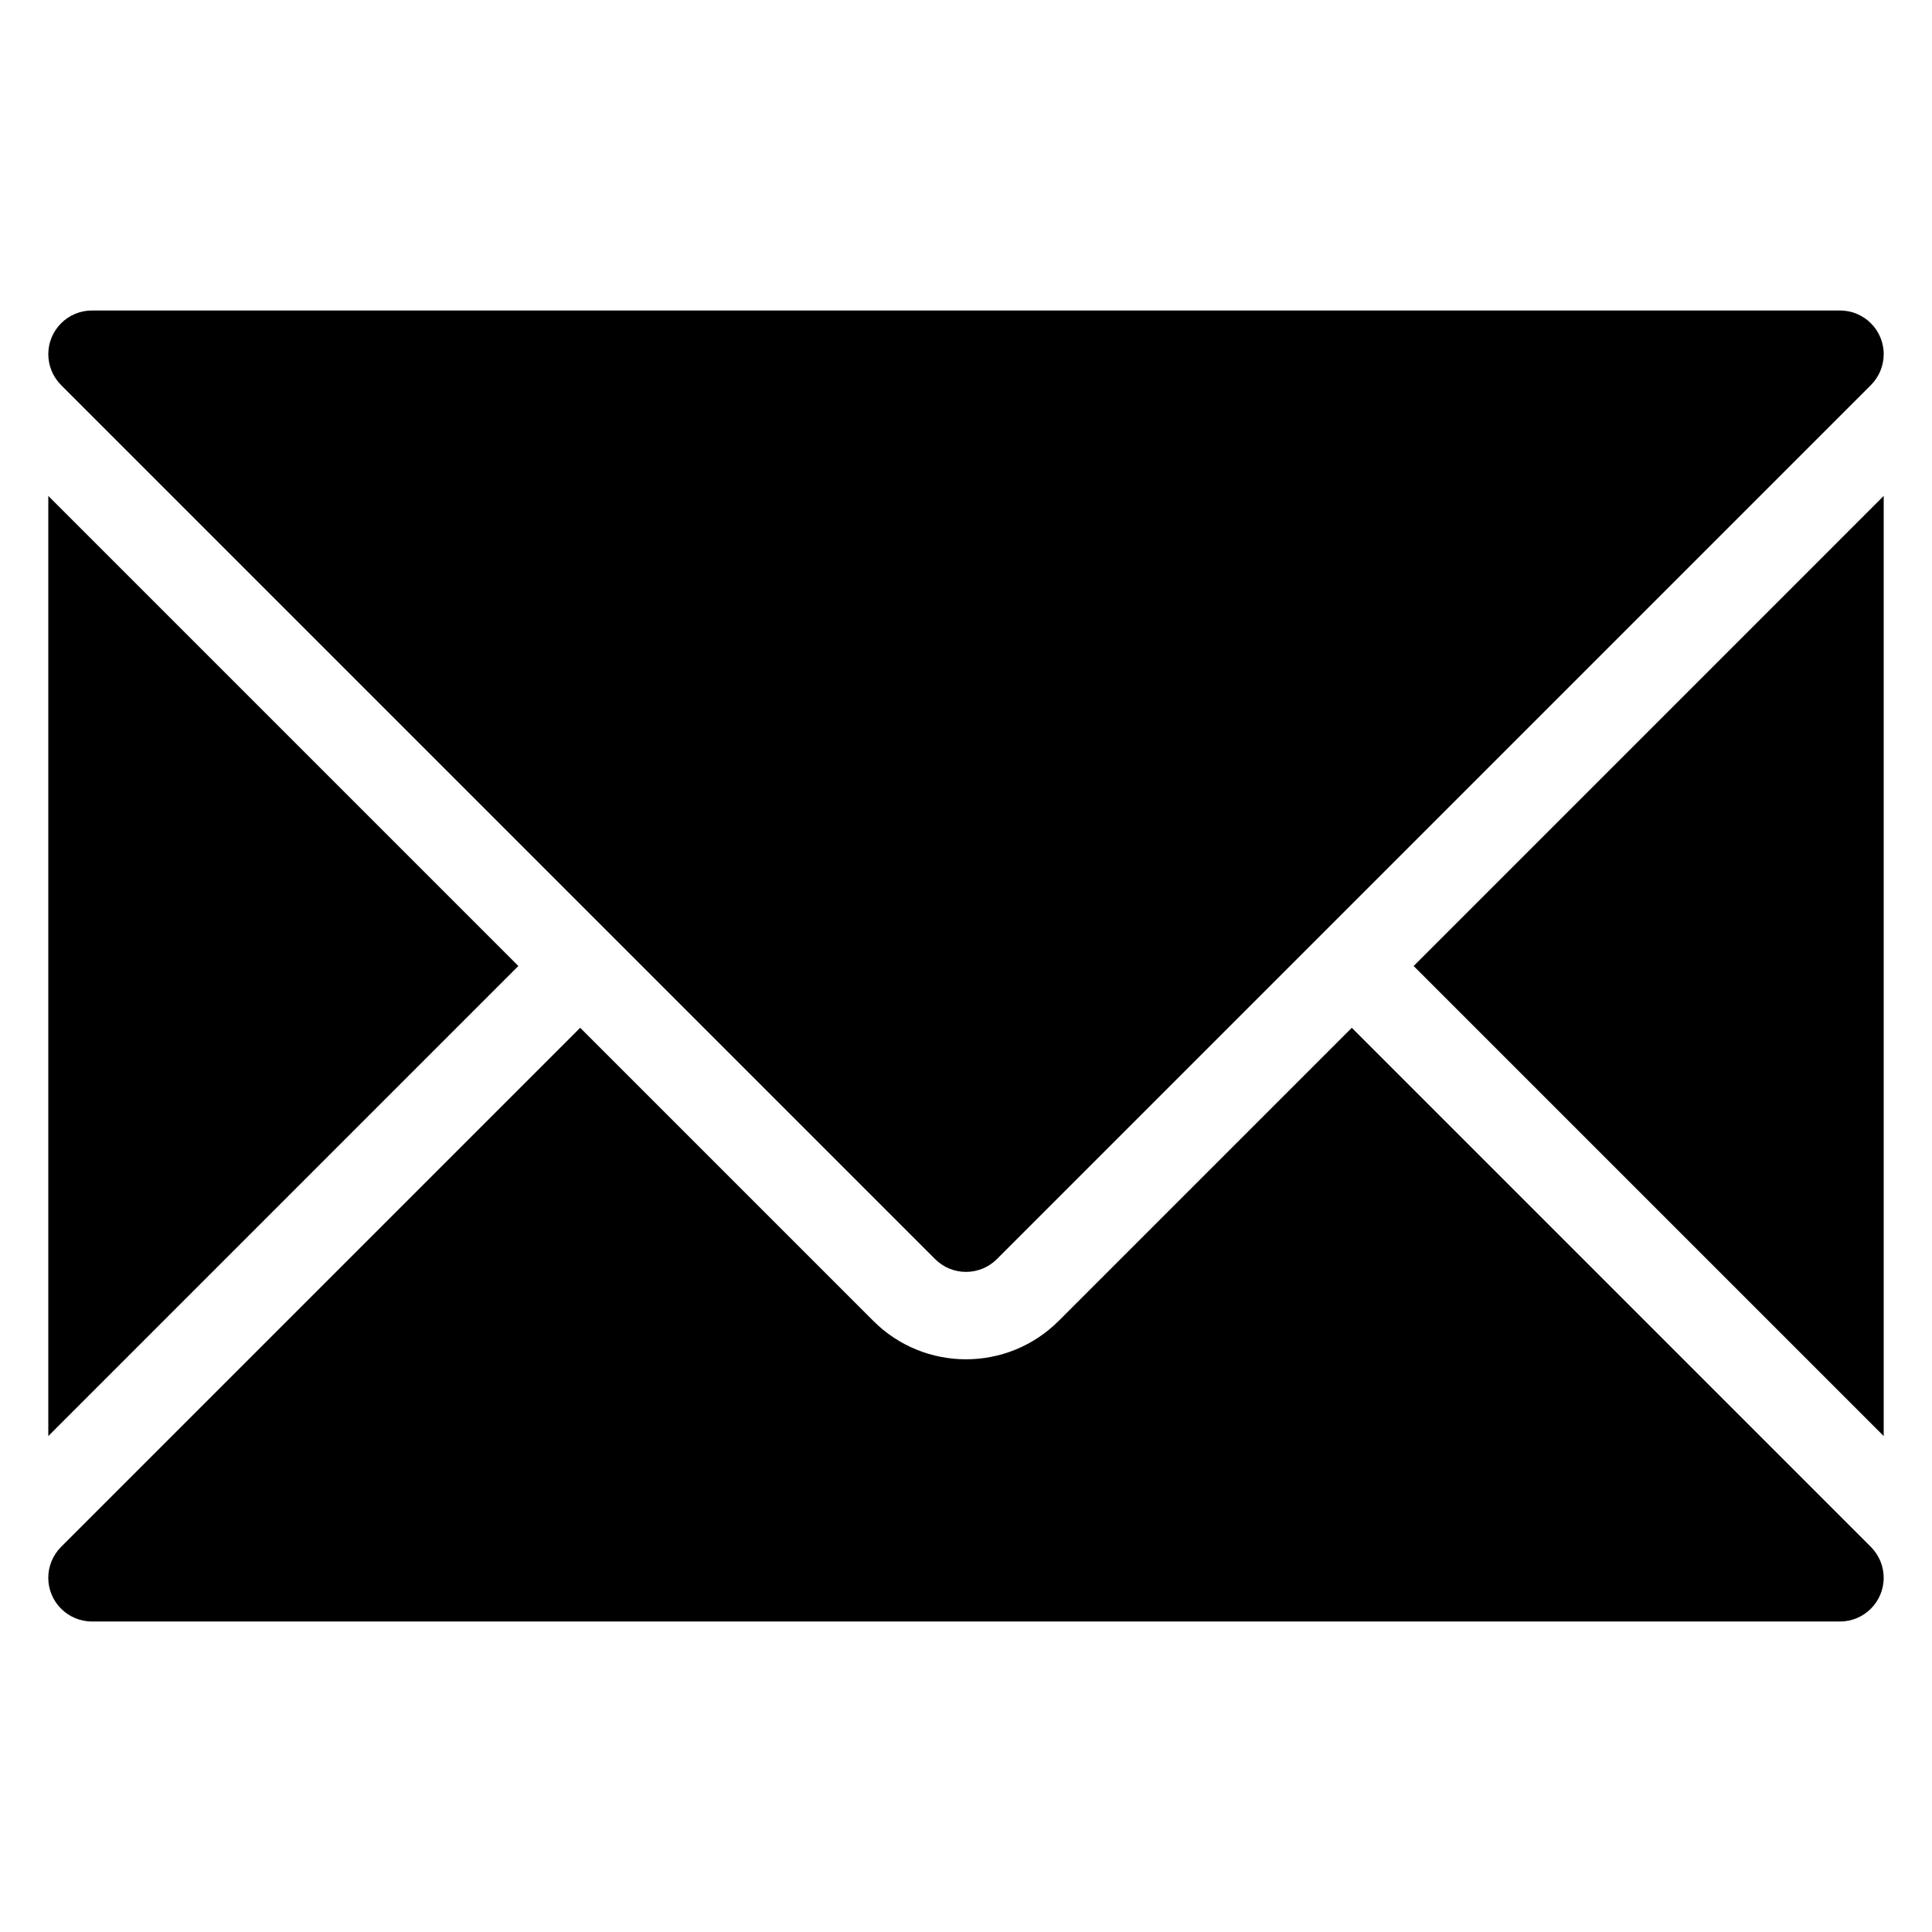
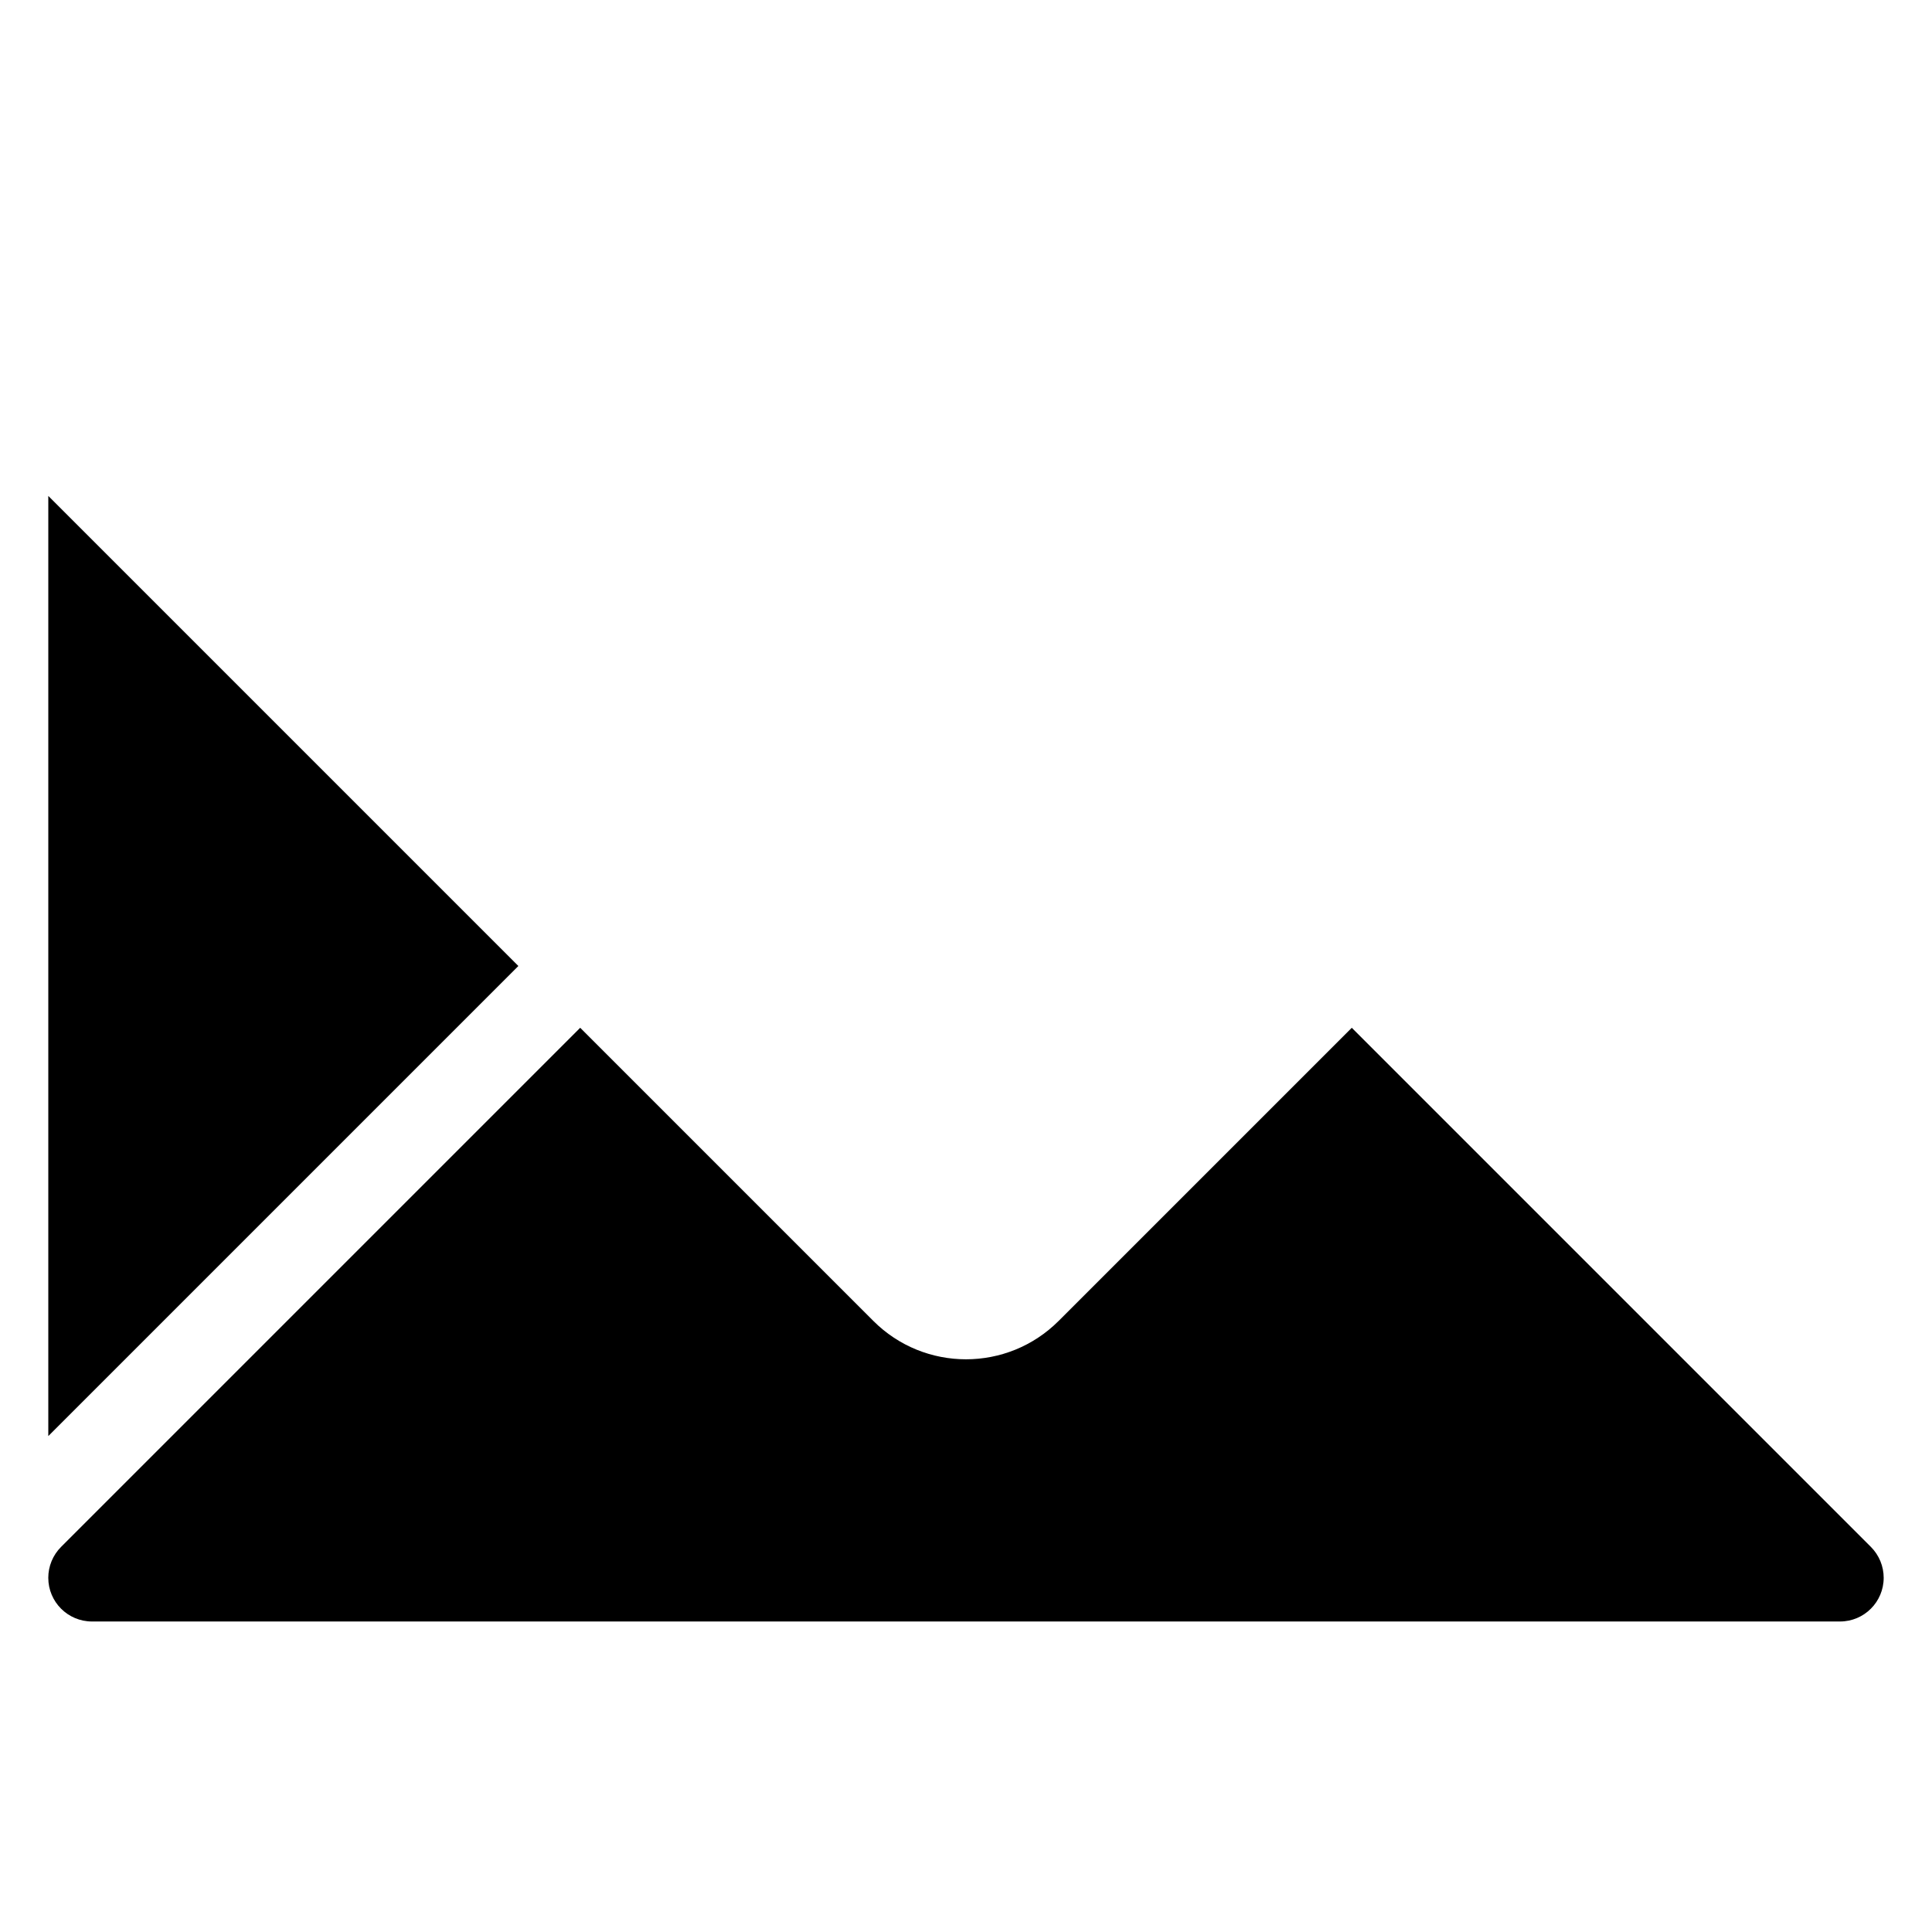
<svg xmlns="http://www.w3.org/2000/svg" id="Layer_1" enable-background="new 0 0 100 100" viewBox="0 0 100 100">
  <g clip-rule="evenodd" fill-rule="evenodd">
    <path d="m69.968 53.198-15.171 15.171c-2.649 2.651-6.946 2.651-9.595 0l-15.171-15.171-26.869 26.869c-.432.432-.663 1.011-.663 1.599 0 1.249 1.013 2.262 2.262 2.262h90.476c1.249 0 2.262-1.013 2.262-2.262 0-.588-.231-1.167-.663-1.599z" />
-     <path d="m73.169 50 24.331 24.331v-48.663z" />
    <path d="m2.5 74.331 24.331-24.331-24.331-24.331z" />
-     <path d="m97.5 18.333c0 .588-.231 1.167-.663 1.599l-45.238 45.238c-.882.884-2.316.884-3.198 0l-45.238-45.238c-.432-.432-.663-1.011-.663-1.599 0-1.249 1.013-2.262 2.262-2.262h90.476c1.249 0 2.262 1.013 2.262 2.262z" />
  </g>
</svg>